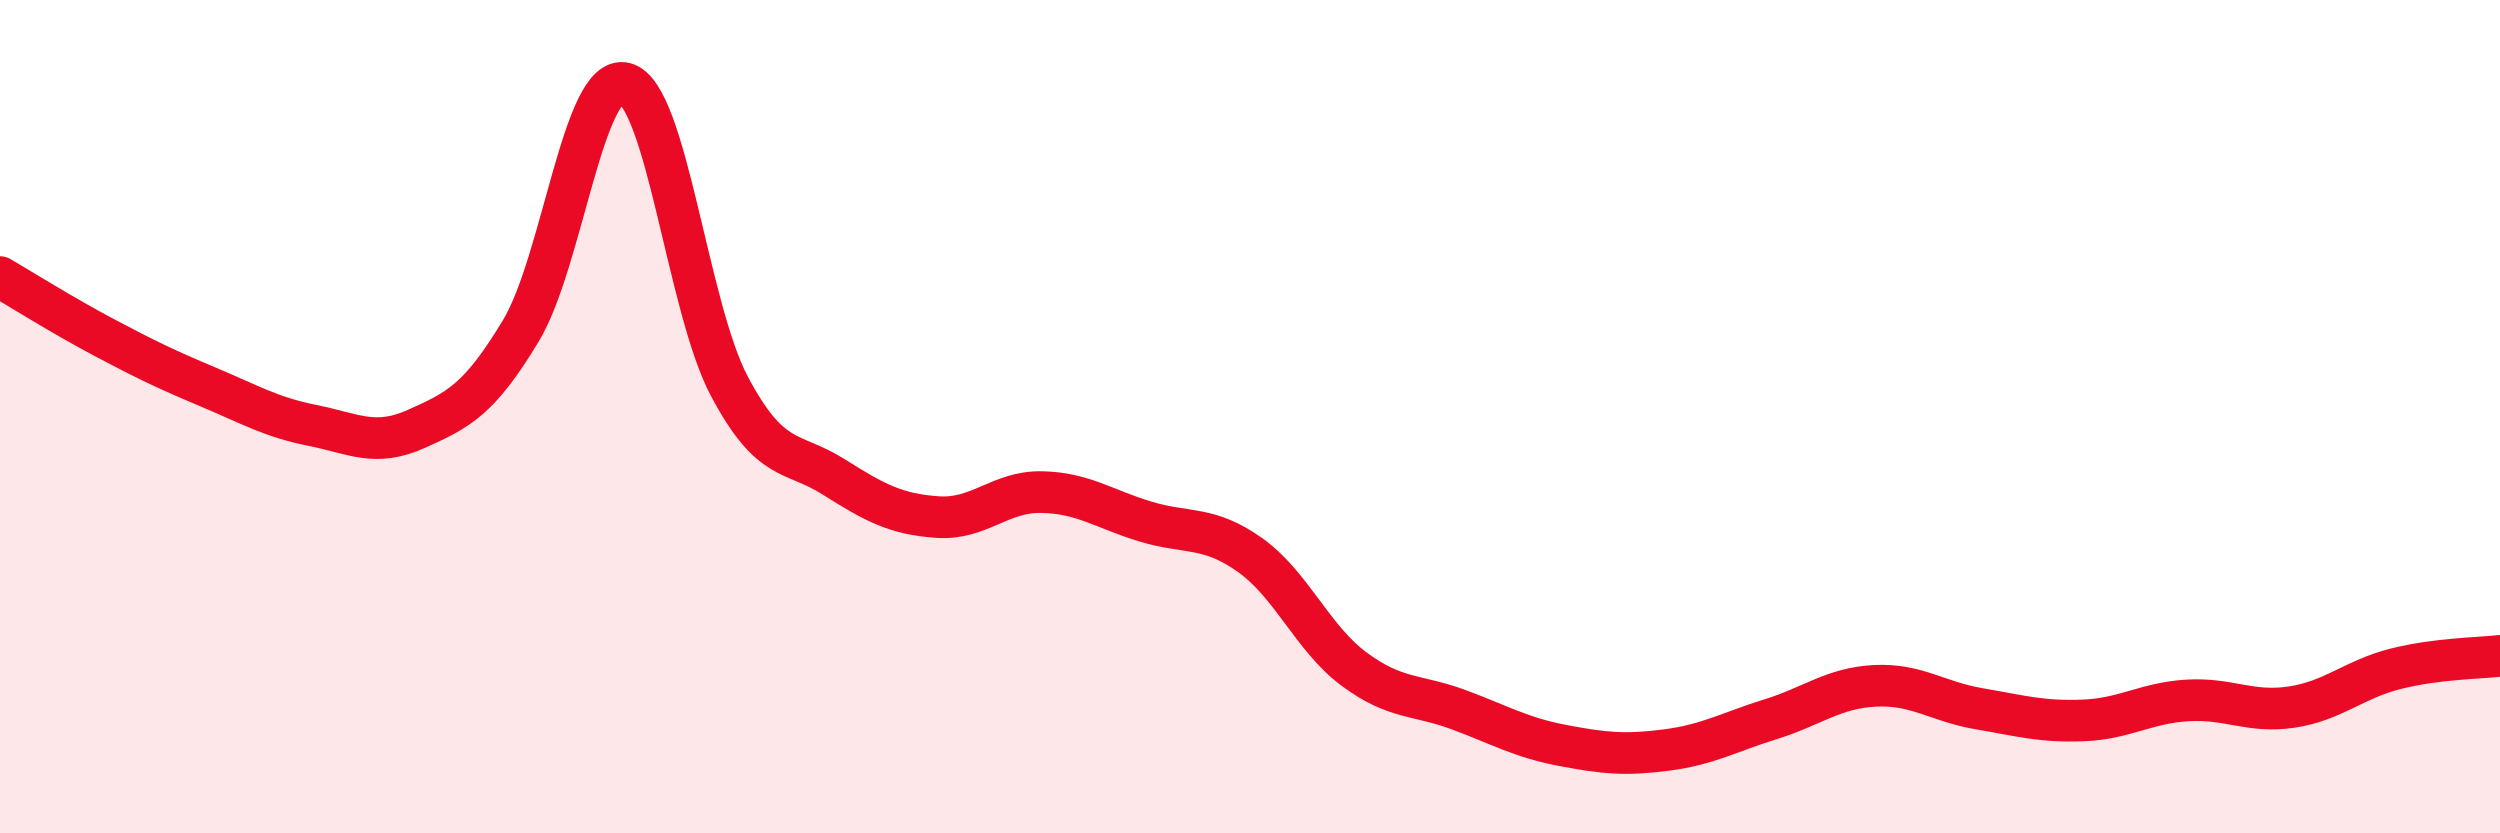
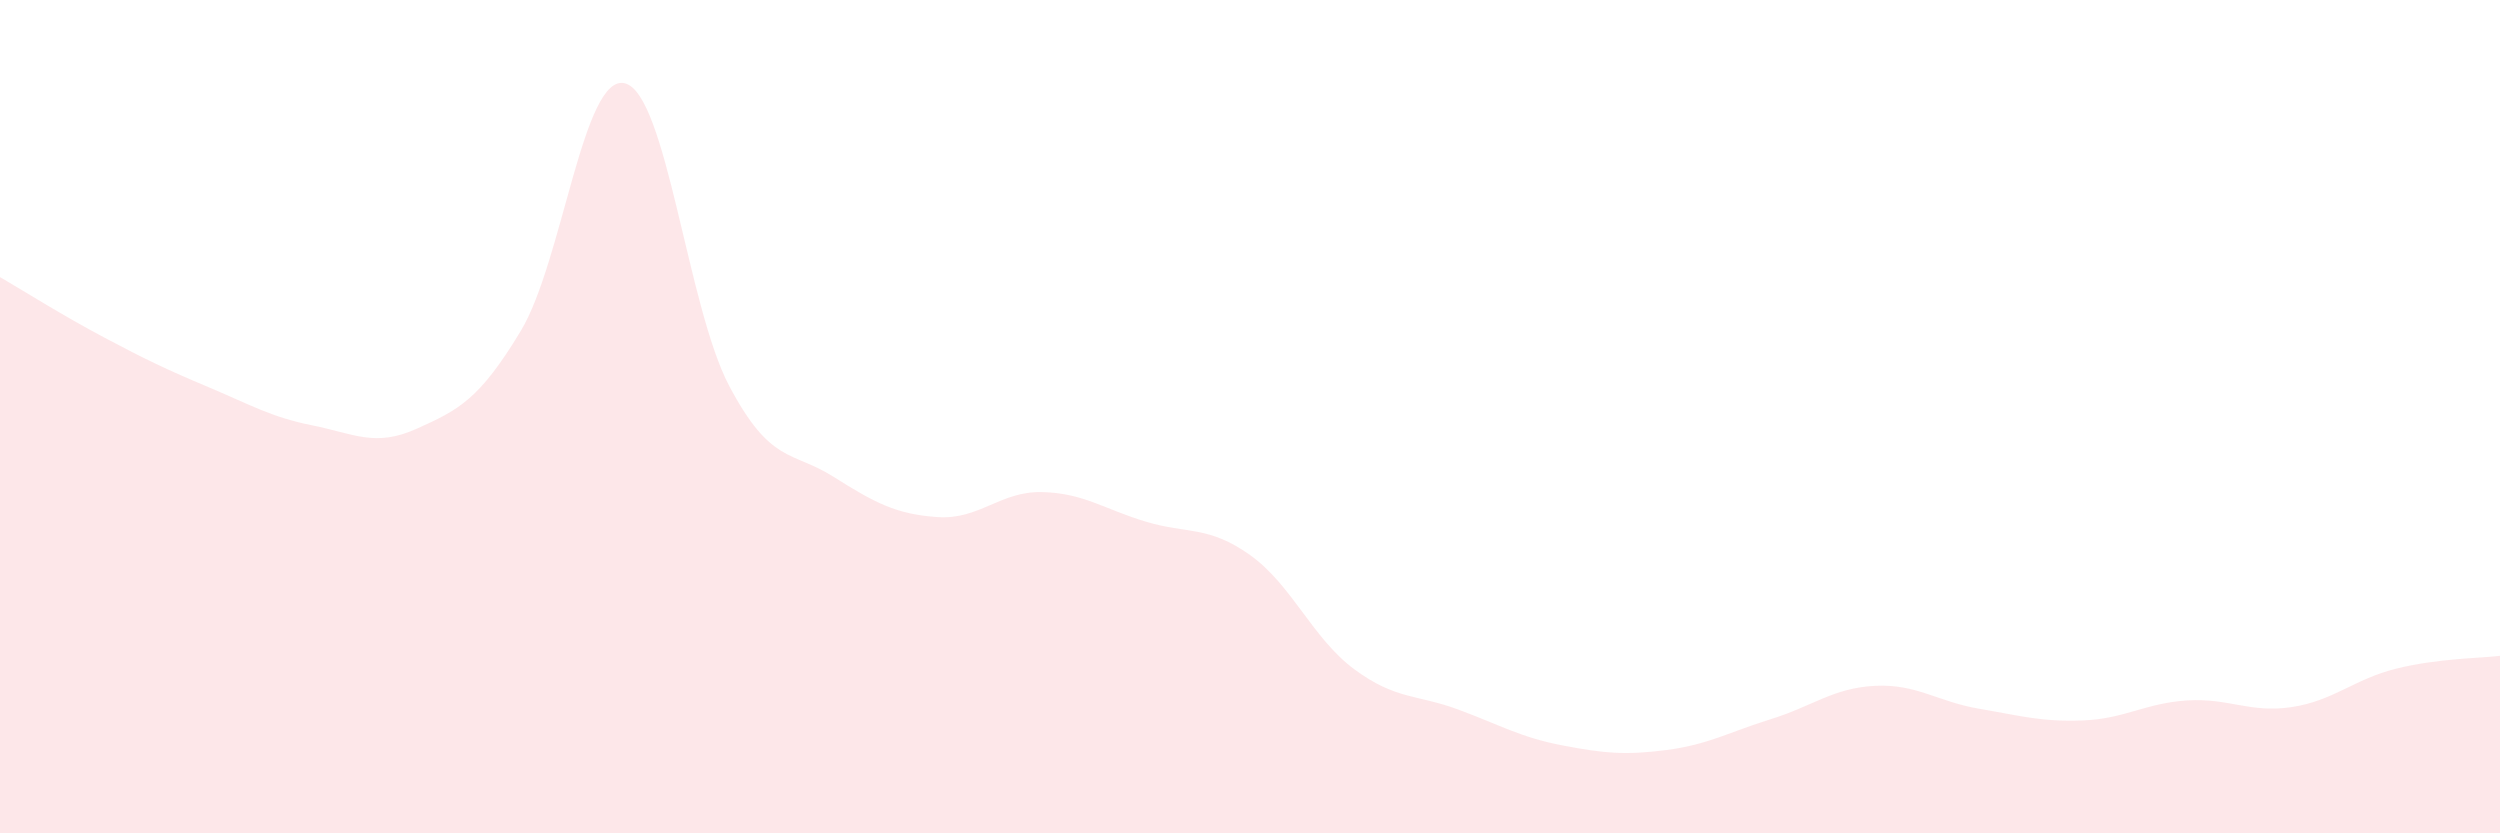
<svg xmlns="http://www.w3.org/2000/svg" width="60" height="20" viewBox="0 0 60 20">
  <path d="M 0,6.65 C 0.5,6.94 1.5,7.57 2.5,8.1 C 3.5,8.63 4,8.87 5,9.29 C 6,9.71 6.5,10.01 7.5,10.21 C 8.5,10.41 9,10.74 10,10.29 C 11,9.84 11.5,9.6 12.5,7.94 C 13.5,6.28 14,1.74 15,2 C 16,2.26 16.5,7.37 17.5,9.26 C 18.5,11.15 19,10.81 20,11.44 C 21,12.07 21.5,12.34 22.5,12.41 C 23.5,12.48 24,11.79 25,11.81 C 26,11.83 26.5,12.22 27.5,12.52 C 28.5,12.82 29,12.61 30,13.32 C 31,14.03 31.5,15.32 32.5,16.06 C 33.5,16.8 34,16.66 35,17.03 C 36,17.4 36.5,17.7 37.5,17.89 C 38.5,18.08 39,18.13 40,18 C 41,17.87 41.5,17.57 42.5,17.26 C 43.5,16.95 44,16.51 45,16.46 C 46,16.41 46.5,16.84 47.5,17.01 C 48.5,17.18 49,17.33 50,17.29 C 51,17.25 51.5,16.87 52.5,16.81 C 53.5,16.75 54,17.12 55,16.97 C 56,16.82 56.5,16.3 57.5,16.05 C 58.5,15.8 59.5,15.8 60,15.74L60 20L0 20Z" fill="#EB0A25" opacity="0.1" stroke-linecap="round" stroke-linejoin="round" />
-   <path d="M 0,6.65 C 0.5,6.94 1.5,7.57 2.5,8.1 C 3.5,8.63 4,8.87 5,9.29 C 6,9.71 6.5,10.01 7.5,10.21 C 8.5,10.41 9,10.74 10,10.29 C 11,9.84 11.5,9.6 12.5,7.94 C 13.5,6.28 14,1.74 15,2 C 16,2.26 16.5,7.37 17.5,9.26 C 18.5,11.15 19,10.81 20,11.44 C 21,12.07 21.5,12.34 22.5,12.41 C 23.5,12.48 24,11.79 25,11.81 C 26,11.83 26.5,12.22 27.5,12.52 C 28.5,12.82 29,12.61 30,13.32 C 31,14.03 31.5,15.32 32.5,16.06 C 33.5,16.8 34,16.66 35,17.03 C 36,17.4 36.5,17.7 37.5,17.89 C 38.5,18.08 39,18.13 40,18 C 41,17.87 41.5,17.57 42.5,17.26 C 43.5,16.95 44,16.51 45,16.46 C 46,16.41 46.5,16.84 47.5,17.01 C 48.5,17.18 49,17.33 50,17.29 C 51,17.25 51.5,16.87 52.5,16.81 C 53.5,16.75 54,17.12 55,16.97 C 56,16.82 56.5,16.3 57.5,16.05 C 58.5,15.8 59.5,15.8 60,15.74" stroke="#EB0A25" stroke-width="1" fill="none" stroke-linecap="round" stroke-linejoin="round" />
</svg>